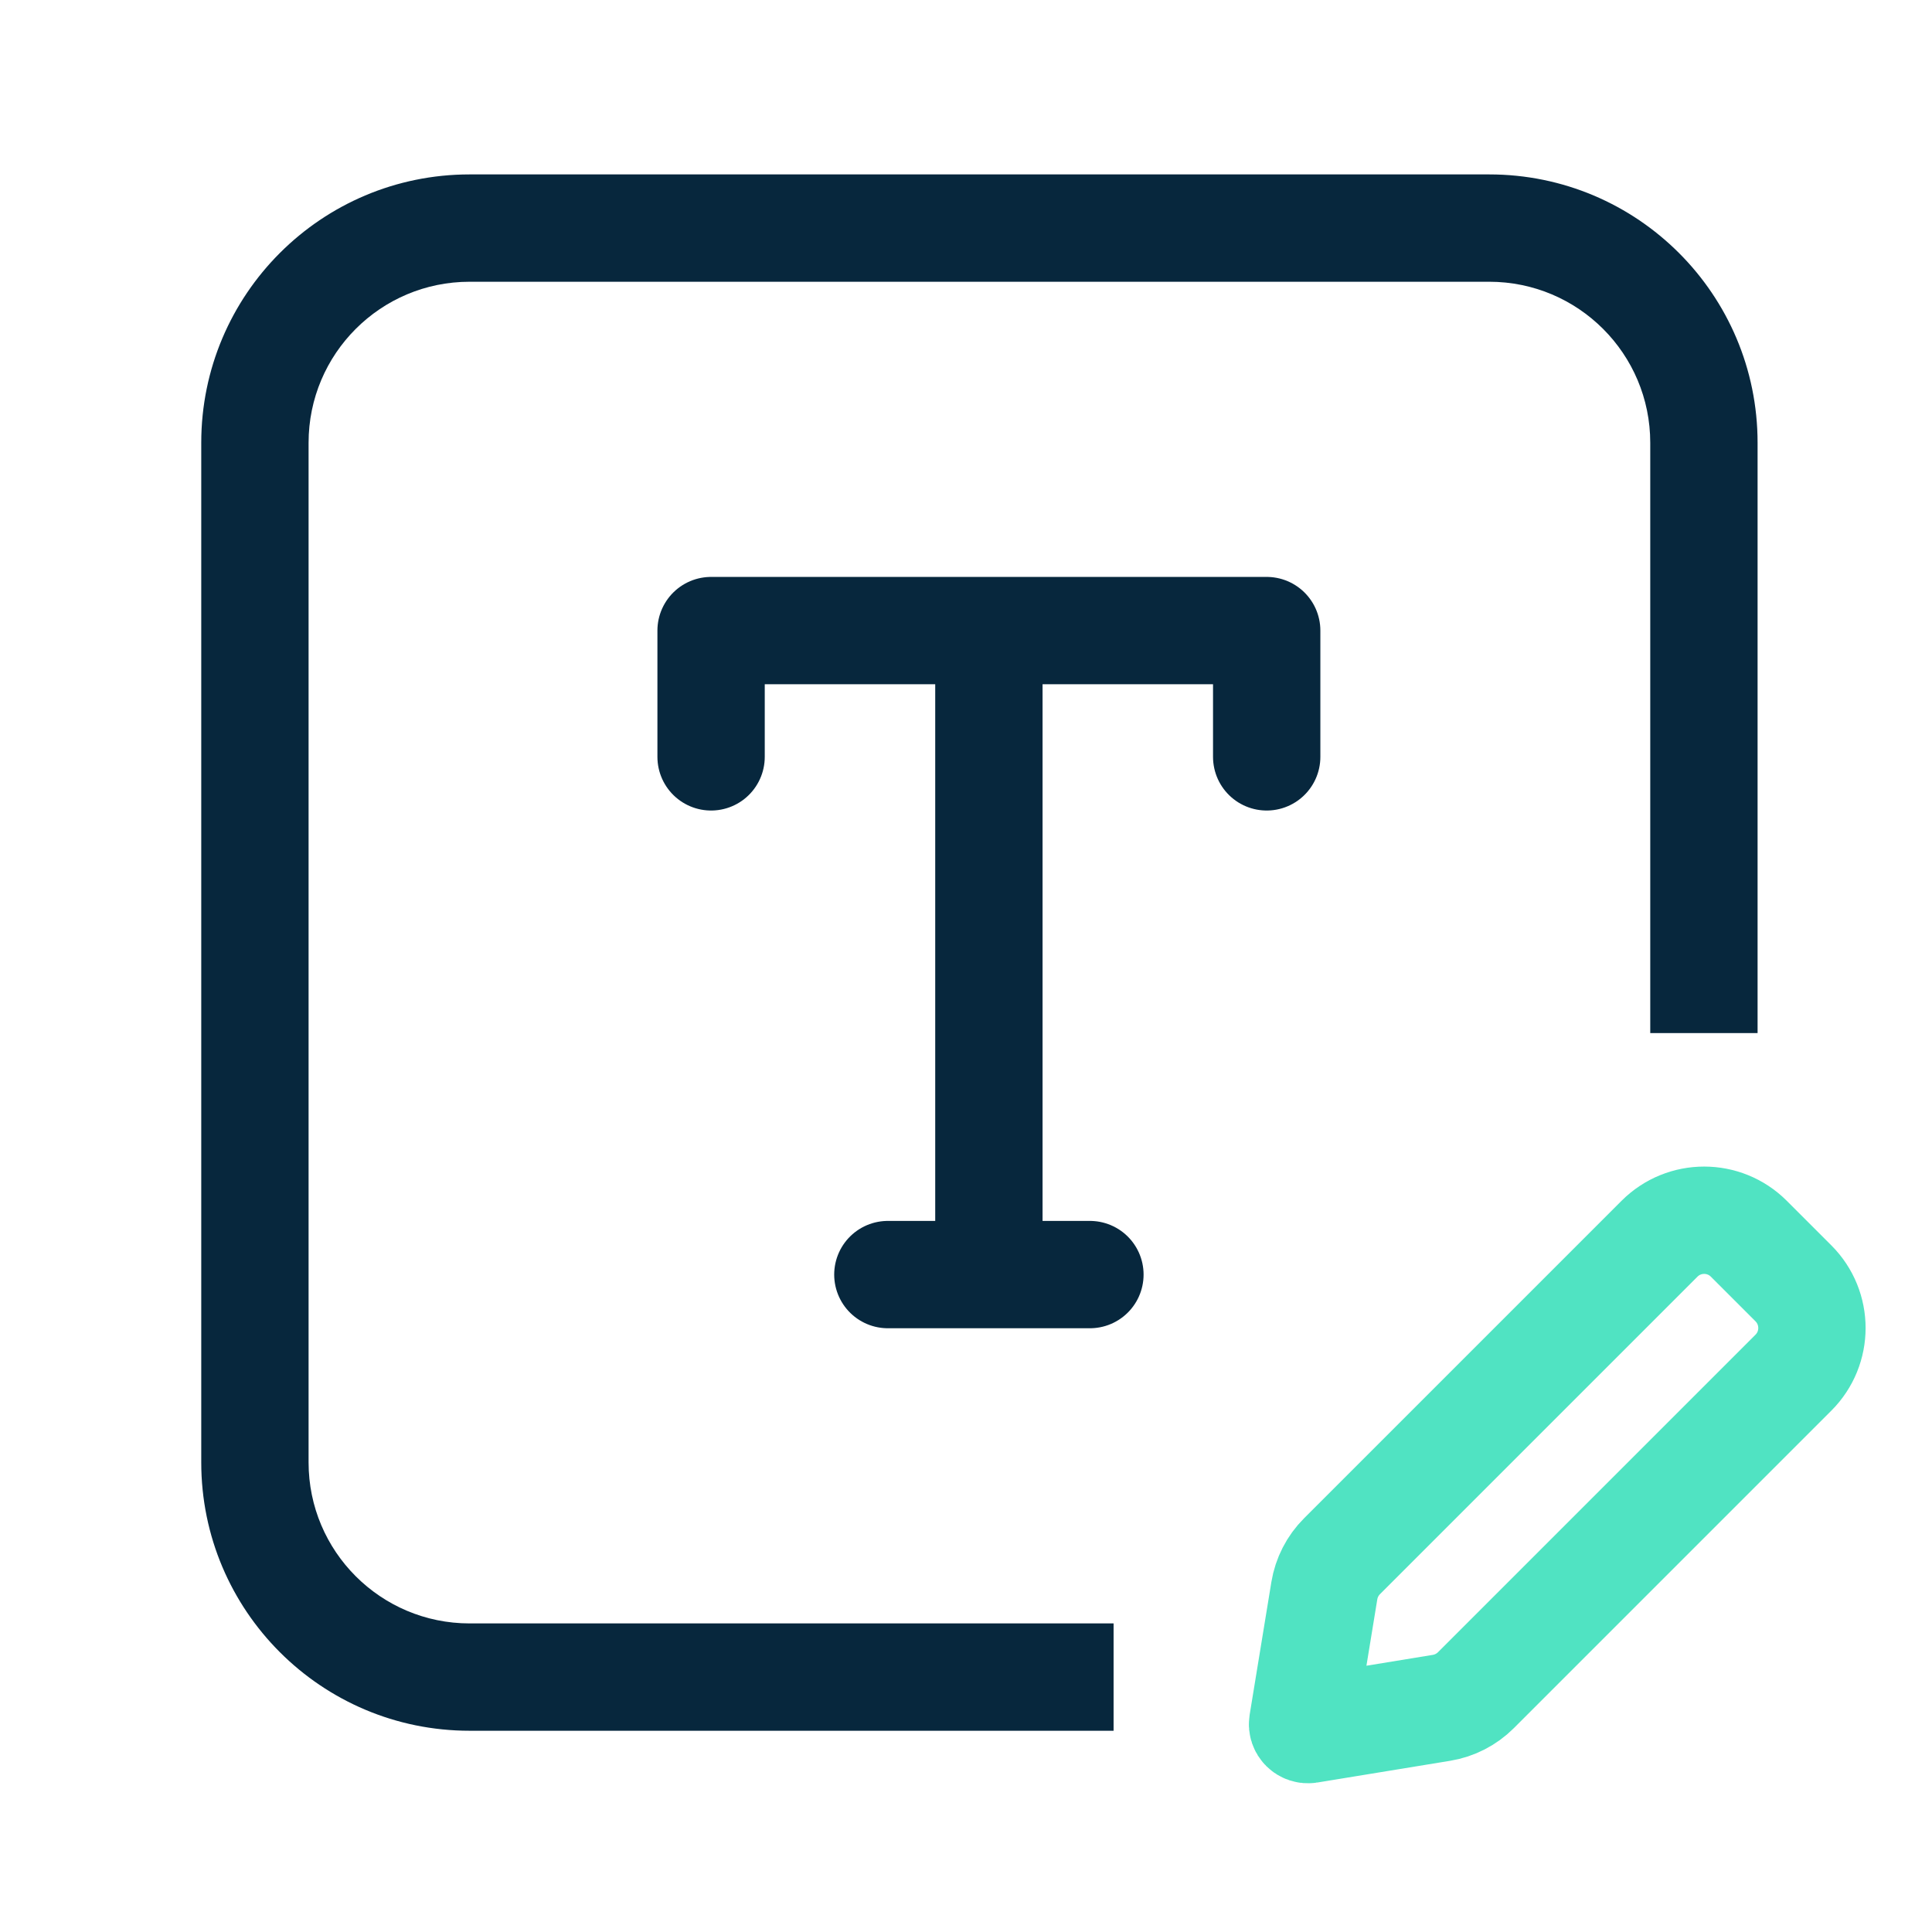
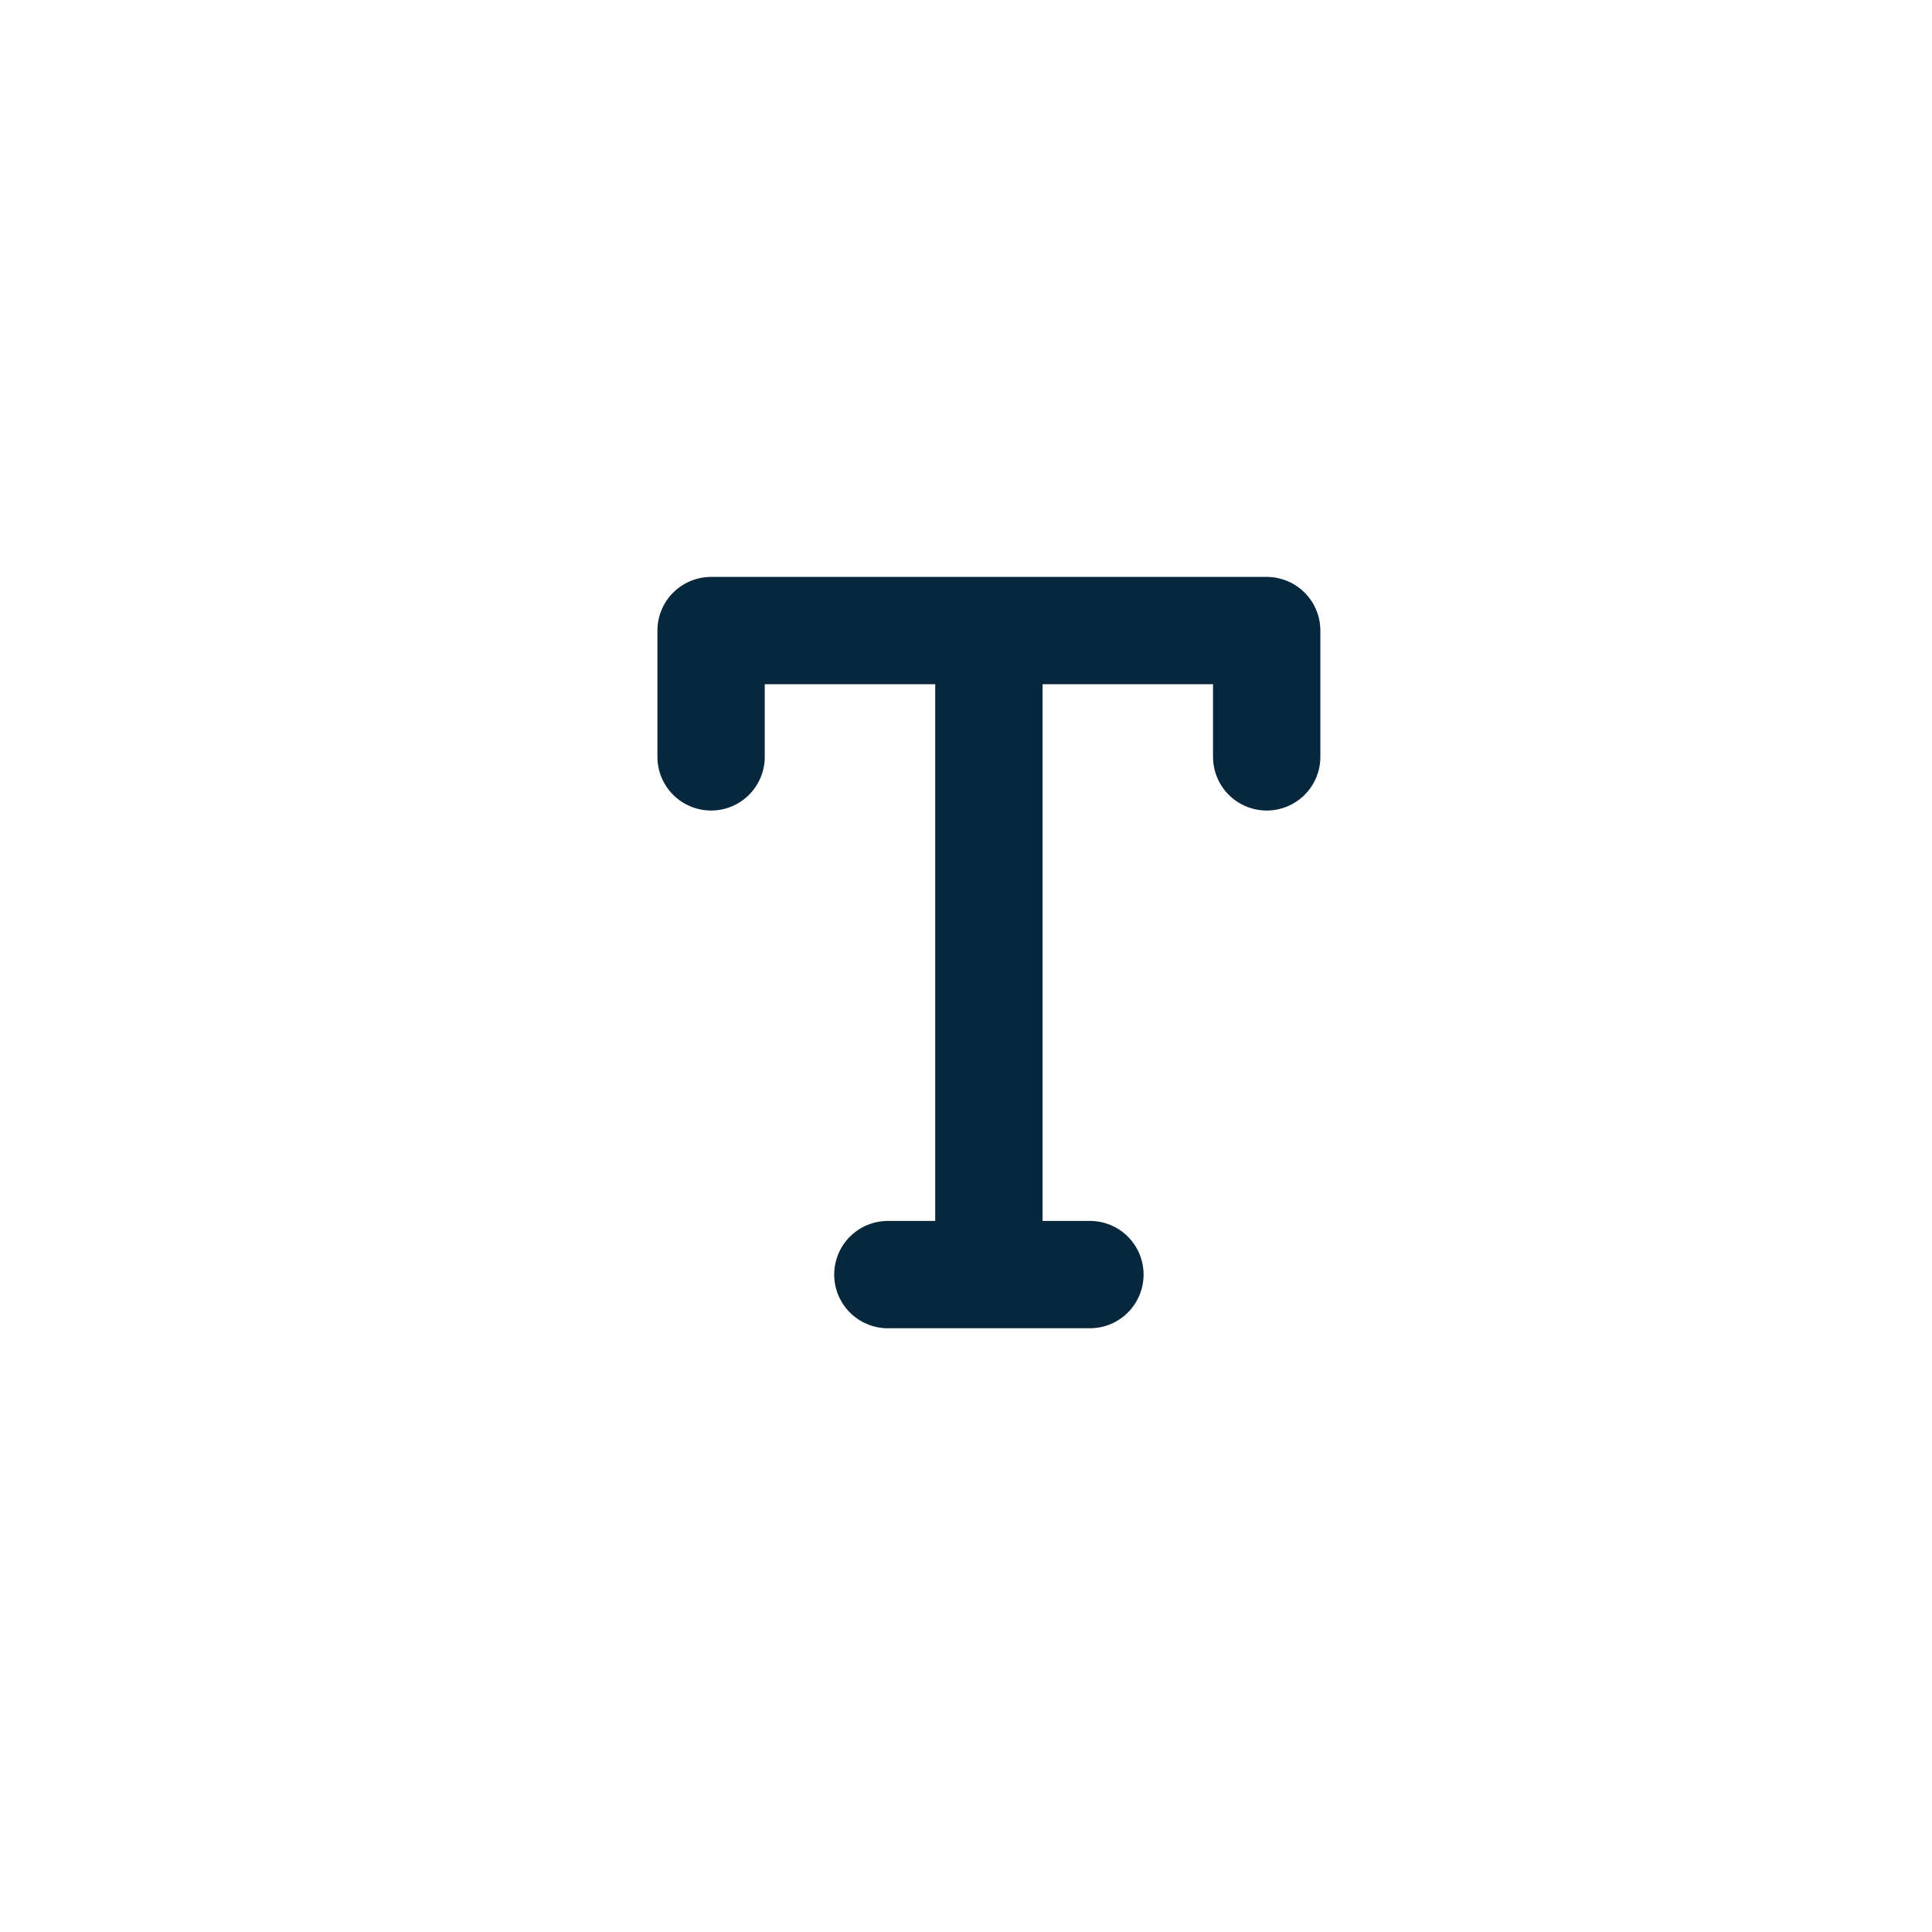
<svg xmlns="http://www.w3.org/2000/svg" width="72" height="72" viewBox="0 0 72 72" fill="none">
  <path d="M47.206 28.206V23.5H36.853M26.5 28.206V23.5H36.853M36.853 23.5V47.5M36.853 47.5H40.618M36.853 47.5H33.088" stroke="#07273D" stroke-width="4" stroke-linecap="round" stroke-linejoin="round" />
-   <path d="M55.5 6.5C61.023 6.5 65.5 10.977 65.5 16.5V38.5H61.5V16.5C61.5 13.186 58.814 10.5 55.5 10.5H17.5C14.186 10.5 11.5 13.186 11.5 16.5V54.5C11.5 57.814 14.186 60.5 17.5 60.5H41.5V64.5H17.5C11.977 64.5 7.5 60.023 7.5 54.5V16.5C7.5 10.977 11.977 6.5 17.5 6.5H55.5Z" fill="#07273D" />
-   <path d="M55.004 62.987C54.655 63.336 54.206 63.566 53.72 63.646L48.775 64.455C48.64 64.477 48.523 64.36 48.545 64.225L49.354 59.28C49.434 58.794 49.664 58.345 50.013 57.996L61.845 46.164C62.764 45.245 64.254 45.245 65.173 46.164L66.836 47.827C67.755 48.746 67.755 50.236 66.836 51.155L55.004 62.987Z" stroke="#50E3C2" stroke-width="4" stroke-linecap="round" />
</svg>